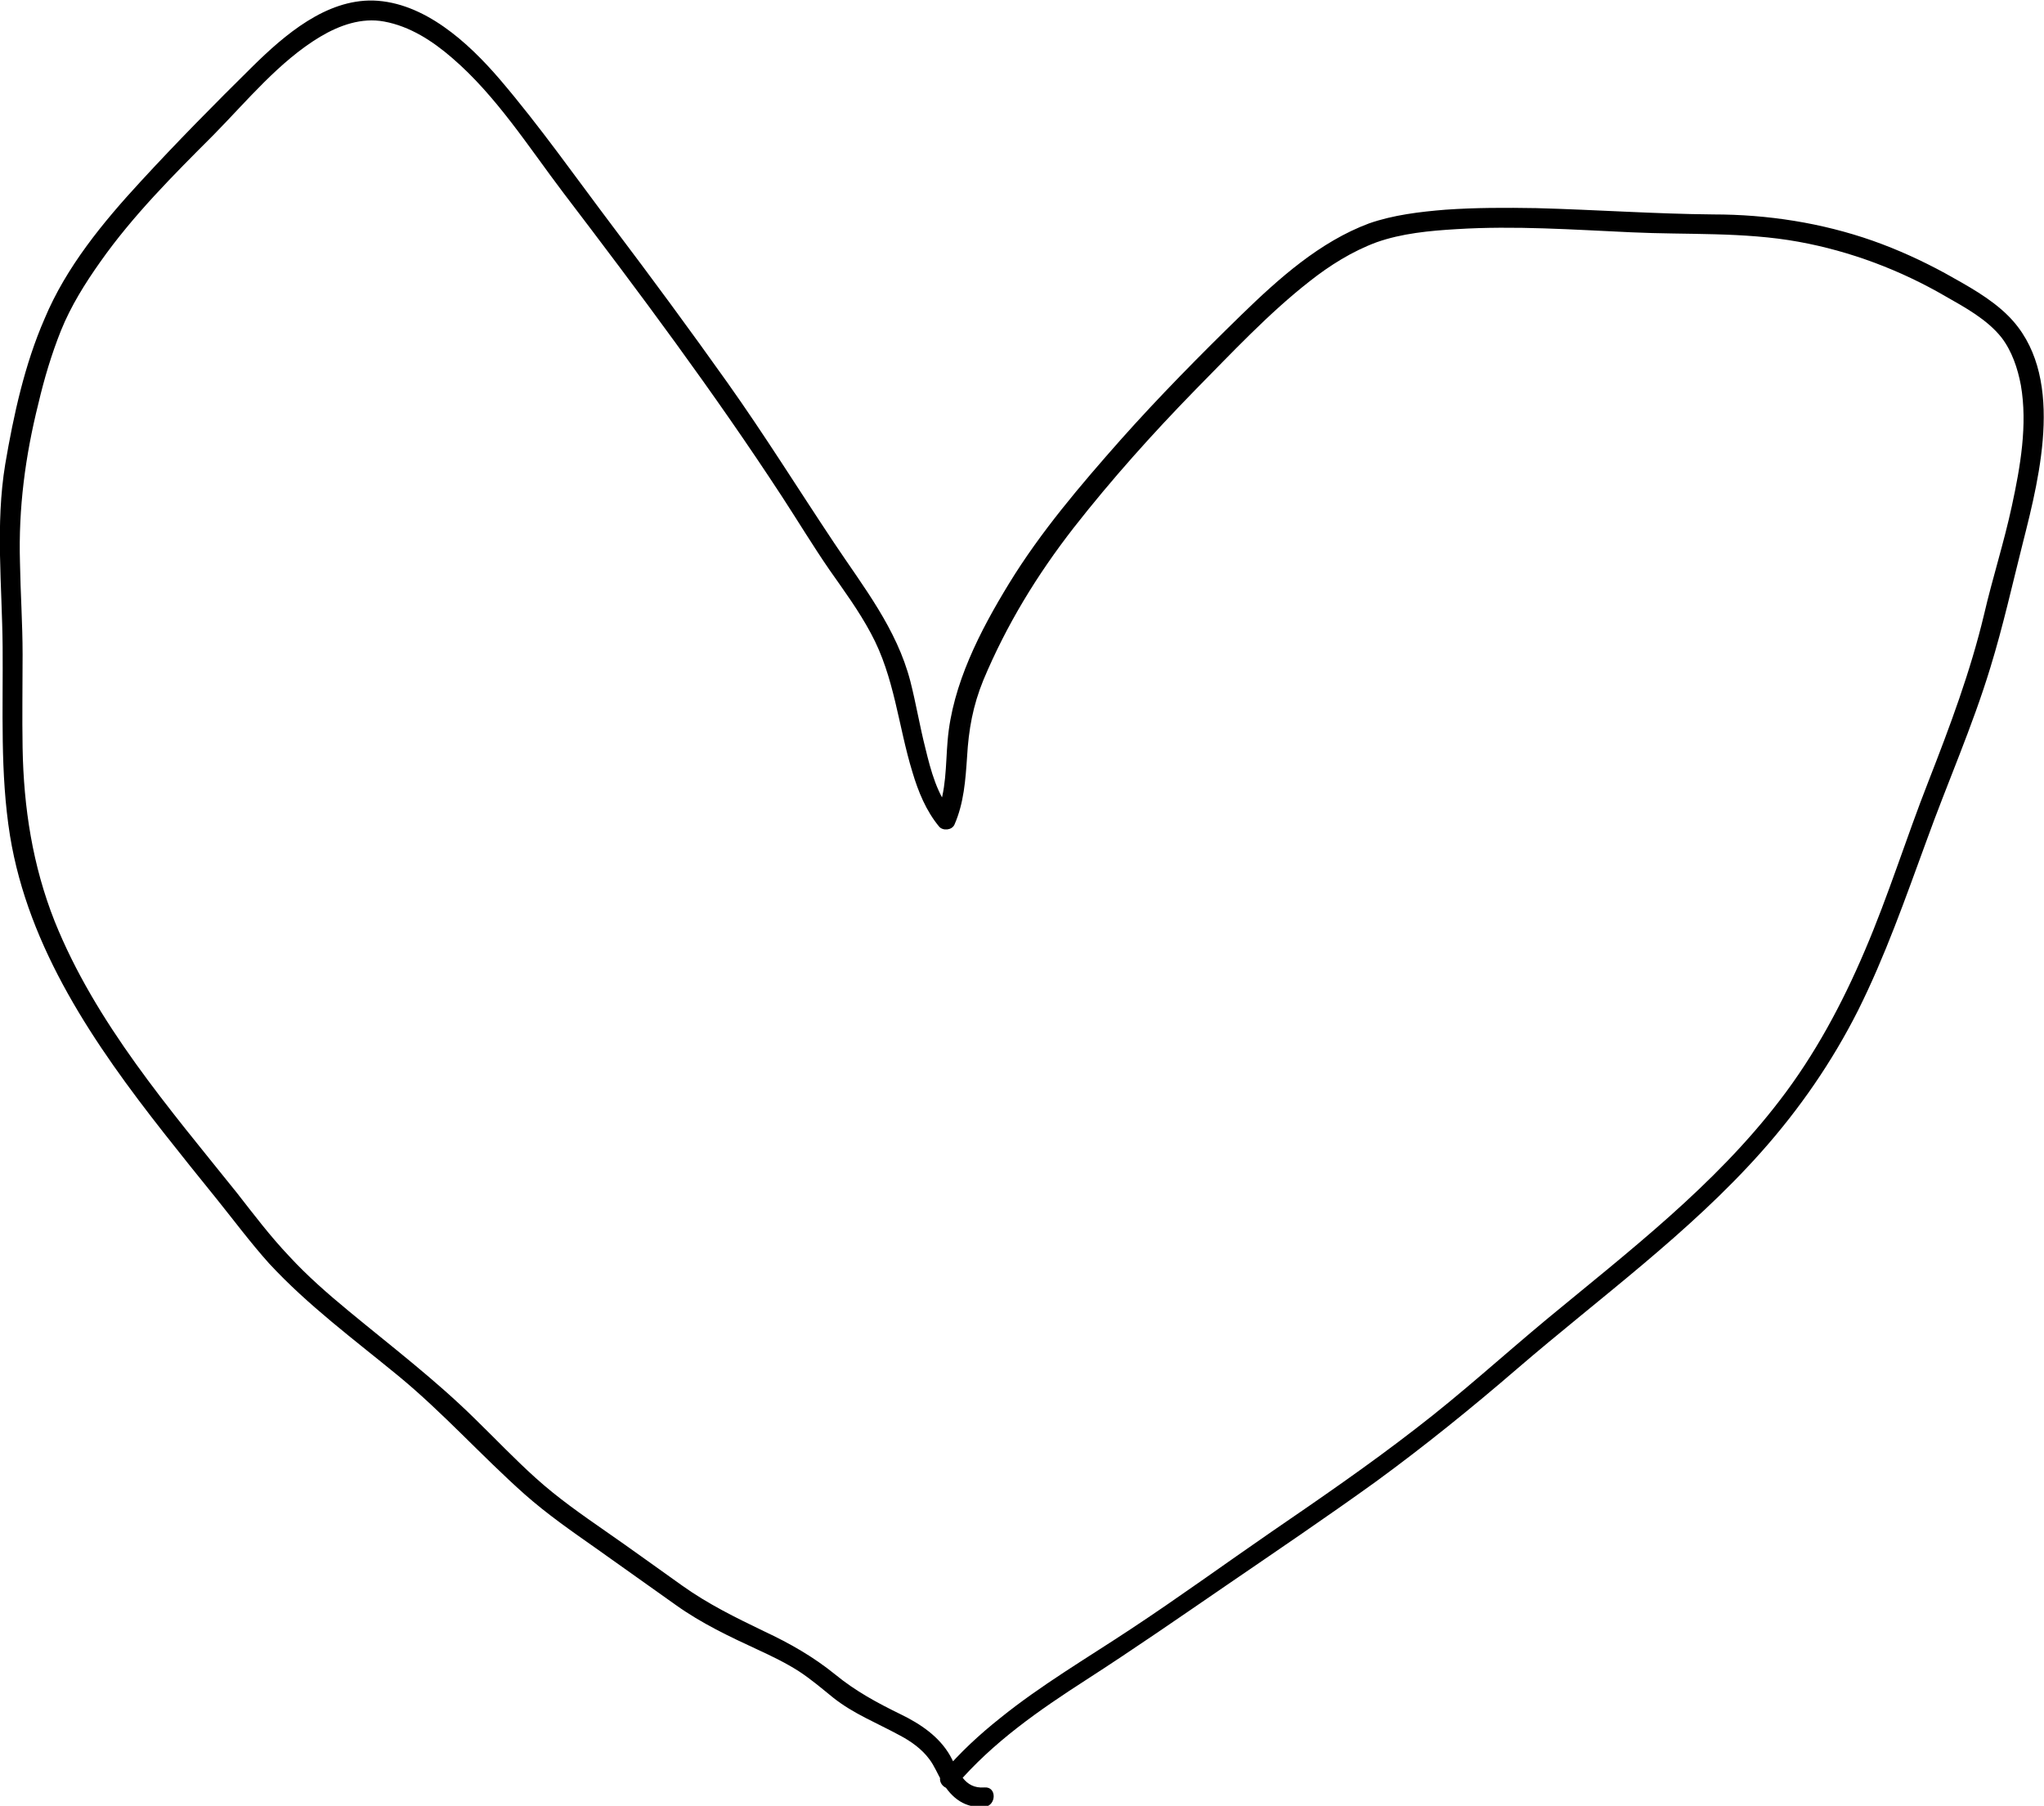
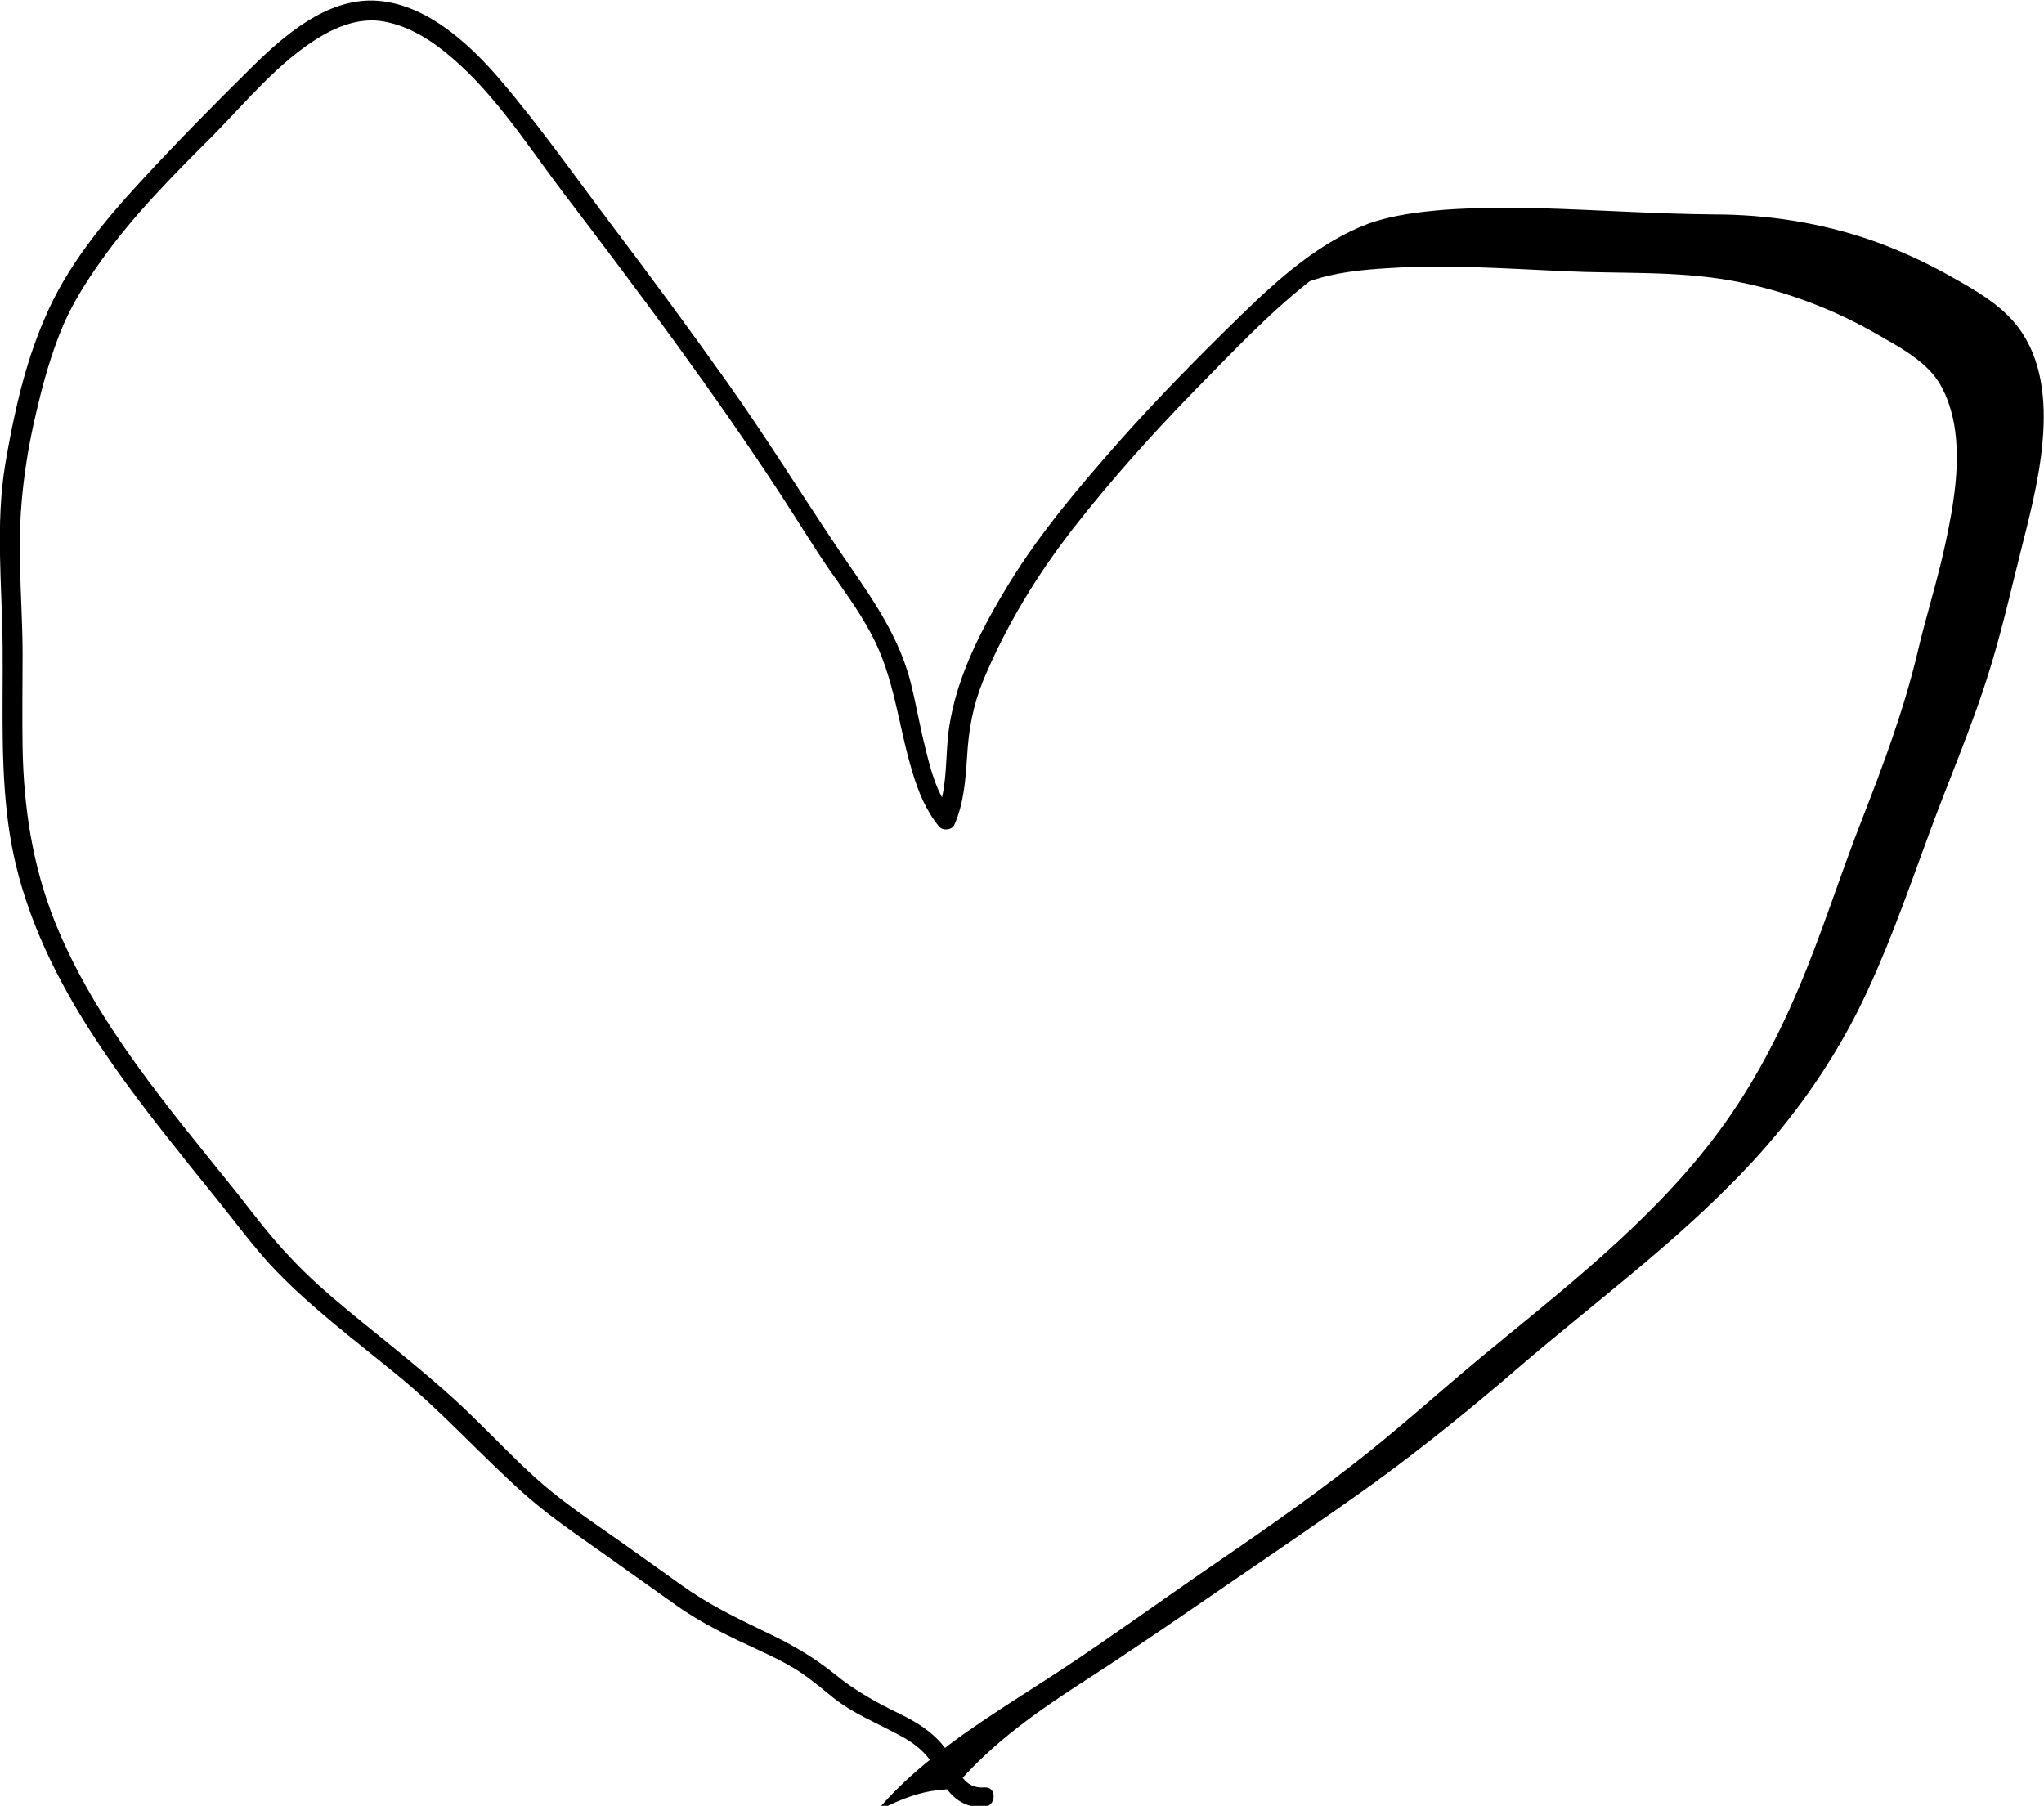
<svg xmlns="http://www.w3.org/2000/svg" version="1.1" id="Ebene_1" x="0px" y="0px" viewBox="0 0 388.9 343.6" style="enable-background:new 0 0 388.9 343.6;" xml:space="preserve">
-   <path d="M181.9,339.7c7-8.2,15.8-14.3,24.8-20.1c9-5.8,17.8-11.9,26.7-18c9.5-6.5,19.1-13,28.4-19.7c9.3-6.8,18.2-14,26.9-21.5  c15.7-13.5,32.6-25.7,46.4-41.2c7.3-8.2,13.5-17.2,18.4-26.9c5.2-10.4,9-21.3,13-32.2c4-11.1,8.8-21.9,12.2-33.1  c2.4-7.8,4.2-15.9,6.2-23.8c3.3-13,8.1-32.2-2.8-43.1c-3.4-3.4-7.9-5.8-12-8.1c-4.4-2.4-9-4.5-13.8-6.2c-9.7-3.4-20-5-30.3-5  c-11.2-0.1-22.4-0.9-33.7-1.2c-5.8-0.1-11.6-0.1-17.3,0.3c-4.9,0.4-9.9,1-14.5,2.6c-9.4,3.5-17.2,10.5-24.3,17.4  c-7.9,7.7-15.7,15.6-23,23.8c-7.6,8.6-15.2,17.5-21.2,27.3c-5.5,9-10.8,19.2-11.7,29.9c-0.4,4.6-0.2,9.7-2.1,14  c1-0.1,1.9-0.2,2.9-0.4c-2.8-3.3-4-7.9-5-12c-1.1-4.3-1.8-8.6-2.9-12.9c-2.6-10-8.9-17.9-14.5-26.3c-6.8-10.2-13.2-20.5-20.3-30.5  c-7.1-10-14.4-19.9-21.8-29.7c-7.1-9.4-13.9-19.1-21.5-28c-6-7-14.4-14.7-24.1-15c-9-0.2-16.8,6.5-22.9,12.5  c-7.3,7.2-14.5,14.5-21.4,22c-7.1,7.7-14.1,16.2-18.2,26C4.7,69.3,2.6,78.9,1,88.3c-1.9,11.5-0.6,23.1-0.5,34.8  c0.1,12-0.5,24,1.4,35.9c3.5,21.5,16.1,39.8,29.3,56.6c3.3,4.2,6.6,8.3,10,12.5c3.3,4.1,6.5,8.4,10,12.3c7.4,8,16.2,14.5,24.6,21.4  c8.5,7,15.8,15.2,24,22.5c4.3,3.8,8.9,7,13.6,10.3c5.1,3.6,10.1,7.2,15.2,10.8c4.9,3.5,10.2,6,15.6,8.5c2.6,1.2,5.3,2.5,7.8,4.1  c2.3,1.5,4.4,3.3,6.5,5c3.9,3.1,8.3,4.8,12.7,7.2c2.1,1.1,4.2,2.6,5.6,4.5c1,1.3,1.6,2.9,2.5,4.4c1.8,3.1,4.4,5,8,4.7  c2.3-0.2,2.4-3.9,0-3.7c-3.9,0.3-4.9-3.1-6.5-6c-2.1-3.7-5.7-6.1-9.4-7.9c-4.5-2.2-8.6-4.4-12.5-7.6c-4.2-3.4-8.6-5.9-13.5-8.2  c-5.4-2.6-10.7-5.2-15.6-8.7c-4.8-3.4-9.6-6.9-14.5-10.3c-4.6-3.2-9.2-6.4-13.4-10.2c-4-3.6-7.7-7.5-11.5-11.2  c-7.5-7.4-15.9-13.8-24-20.5c-4-3.3-7.9-6.7-11.4-10.5c-3.6-3.8-6.7-7.9-9.9-12c-12.9-16.1-26.9-32.3-34.7-51.7  c-4.2-10.6-5.9-21.6-6.1-33c-0.1-5.9,0-11.9,0-17.8c0-5.8-0.4-11.6-0.5-17.5c-0.3-10.3,1-20.2,3.5-30.2c1.1-4.7,2.5-9.4,4.3-13.9  c1.9-4.7,4.6-9,7.5-13.1c6.2-8.8,13.9-16.5,21.5-24.1c6.4-6.5,12.5-14,20.3-18.7c3.7-2.2,7.9-3.7,12.2-2.9c4.9,0.9,9.2,3.7,12.9,6.9  c8.4,7.2,14.6,17,21.2,25.7c14.4,18.9,28.6,37.9,41.6,57.8c3,4.6,5.9,9.4,9,13.9c2.8,4,5.6,7.8,7.9,12.1c4.5,8.3,5.2,17.6,7.9,26.4  c1.1,3.7,2.6,7.4,5.1,10.4c0.7,0.8,2.4,0.7,2.9-0.4c1.8-4.1,2.1-8.5,2.4-12.9c0.3-5.2,1.1-9.7,3.1-14.6c4.4-10.5,10.2-20,17.2-29  c7.2-9.2,15-17.9,23.1-26.2c7-7.1,14-14.6,21.8-20.7c3.8-3,8.1-5.7,12.7-7.4c4.8-1.7,10.1-2.2,15.2-2.5c11.1-0.7,22.2,0.1,33.3,0.6  c10.6,0.5,21.3-0.1,31.8,1.8c9.9,1.8,19.4,5.4,28,10.4c3.7,2.1,7.9,4.4,10.6,7.8c2,2.6,3.1,5.9,3.7,9.1c1.3,7.5-0.1,15.5-1.7,22.9  c-1.5,7-3.7,13.8-5.3,20.7c-2.6,10.9-6.5,21.3-10.6,31.8c-4.2,10.7-7.6,21.7-12.1,32.2c-4.3,10.1-9.5,19.8-16.2,28.5  c-12.4,16.2-28.7,28.7-44.3,41.6c-8.3,6.9-16.3,14.2-24.9,20.8c-8.9,6.9-18.2,13.3-27.4,19.6c-9,6.2-17.8,12.6-26.9,18.6  c-8.3,5.5-17,10.6-24.8,16.9c-3.9,3.1-7.6,6.5-10.9,10.4C177.7,338.9,180.3,341.5,181.9,339.7L181.9,339.7z" />
+   <path d="M181.9,339.7c7-8.2,15.8-14.3,24.8-20.1c9-5.8,17.8-11.9,26.7-18c9.5-6.5,19.1-13,28.4-19.7c9.3-6.8,18.2-14,26.9-21.5  c15.7-13.5,32.6-25.7,46.4-41.2c7.3-8.2,13.5-17.2,18.4-26.9c5.2-10.4,9-21.3,13-32.2c4-11.1,8.8-21.9,12.2-33.1  c2.4-7.8,4.2-15.9,6.2-23.8c3.3-13,8.1-32.2-2.8-43.1c-3.4-3.4-7.9-5.8-12-8.1c-4.4-2.4-9-4.5-13.8-6.2c-9.7-3.4-20-5-30.3-5  c-11.2-0.1-22.4-0.9-33.7-1.2c-5.8-0.1-11.6-0.1-17.3,0.3c-4.9,0.4-9.9,1-14.5,2.6c-9.4,3.5-17.2,10.5-24.3,17.4  c-7.9,7.7-15.7,15.6-23,23.8c-7.6,8.6-15.2,17.5-21.2,27.3c-5.5,9-10.8,19.2-11.7,29.9c-0.4,4.6-0.2,9.7-2.1,14  c1-0.1,1.9-0.2,2.9-0.4c-2.8-3.3-4-7.9-5-12c-1.1-4.3-1.8-8.6-2.9-12.9c-2.6-10-8.9-17.9-14.5-26.3c-6.8-10.2-13.2-20.5-20.3-30.5  c-7.1-10-14.4-19.9-21.8-29.7c-7.1-9.4-13.9-19.1-21.5-28c-6-7-14.4-14.7-24.1-15c-9-0.2-16.8,6.5-22.9,12.5  c-7.3,7.2-14.5,14.5-21.4,22c-7.1,7.7-14.1,16.2-18.2,26C4.7,69.3,2.6,78.9,1,88.3c-1.9,11.5-0.6,23.1-0.5,34.8  c0.1,12-0.5,24,1.4,35.9c3.5,21.5,16.1,39.8,29.3,56.6c3.3,4.2,6.6,8.3,10,12.5c3.3,4.1,6.5,8.4,10,12.3c7.4,8,16.2,14.5,24.6,21.4  c8.5,7,15.8,15.2,24,22.5c4.3,3.8,8.9,7,13.6,10.3c5.1,3.6,10.1,7.2,15.2,10.8c4.9,3.5,10.2,6,15.6,8.5c2.6,1.2,5.3,2.5,7.8,4.1  c2.3,1.5,4.4,3.3,6.5,5c3.9,3.1,8.3,4.8,12.7,7.2c2.1,1.1,4.2,2.6,5.6,4.5c1,1.3,1.6,2.9,2.5,4.4c1.8,3.1,4.4,5,8,4.7  c2.3-0.2,2.4-3.9,0-3.7c-3.9,0.3-4.9-3.1-6.5-6c-2.1-3.7-5.7-6.1-9.4-7.9c-4.5-2.2-8.6-4.4-12.5-7.6c-4.2-3.4-8.6-5.9-13.5-8.2  c-5.4-2.6-10.7-5.2-15.6-8.7c-4.8-3.4-9.6-6.9-14.5-10.3c-4.6-3.2-9.2-6.4-13.4-10.2c-4-3.6-7.7-7.5-11.5-11.2  c-7.5-7.4-15.9-13.8-24-20.5c-4-3.3-7.9-6.7-11.4-10.5c-3.6-3.8-6.7-7.9-9.9-12c-12.9-16.1-26.9-32.3-34.7-51.7  c-4.2-10.6-5.9-21.6-6.1-33c-0.1-5.9,0-11.9,0-17.8c0-5.8-0.4-11.6-0.5-17.5c-0.3-10.3,1-20.2,3.5-30.2c1.1-4.7,2.5-9.4,4.3-13.9  c1.9-4.7,4.6-9,7.5-13.1c6.2-8.8,13.9-16.5,21.5-24.1c6.4-6.5,12.5-14,20.3-18.7c3.7-2.2,7.9-3.7,12.2-2.9c4.9,0.9,9.2,3.7,12.9,6.9  c8.4,7.2,14.6,17,21.2,25.7c14.4,18.9,28.6,37.9,41.6,57.8c3,4.6,5.9,9.4,9,13.9c2.8,4,5.6,7.8,7.9,12.1c4.5,8.3,5.2,17.6,7.9,26.4  c1.1,3.7,2.6,7.4,5.1,10.4c0.7,0.8,2.4,0.7,2.9-0.4c1.8-4.1,2.1-8.5,2.4-12.9c0.3-5.2,1.1-9.7,3.1-14.6c4.4-10.5,10.2-20,17.2-29  c7.2-9.2,15-17.9,23.1-26.2c7-7.1,14-14.6,21.8-20.7c4.8-1.7,10.1-2.2,15.2-2.5c11.1-0.7,22.2,0.1,33.3,0.6  c10.6,0.5,21.3-0.1,31.8,1.8c9.9,1.8,19.4,5.4,28,10.4c3.7,2.1,7.9,4.4,10.6,7.8c2,2.6,3.1,5.9,3.7,9.1c1.3,7.5-0.1,15.5-1.7,22.9  c-1.5,7-3.7,13.8-5.3,20.7c-2.6,10.9-6.5,21.3-10.6,31.8c-4.2,10.7-7.6,21.7-12.1,32.2c-4.3,10.1-9.5,19.8-16.2,28.5  c-12.4,16.2-28.7,28.7-44.3,41.6c-8.3,6.9-16.3,14.2-24.9,20.8c-8.9,6.9-18.2,13.3-27.4,19.6c-9,6.2-17.8,12.6-26.9,18.6  c-8.3,5.5-17,10.6-24.8,16.9c-3.9,3.1-7.6,6.5-10.9,10.4C177.7,338.9,180.3,341.5,181.9,339.7L181.9,339.7z" />
</svg>